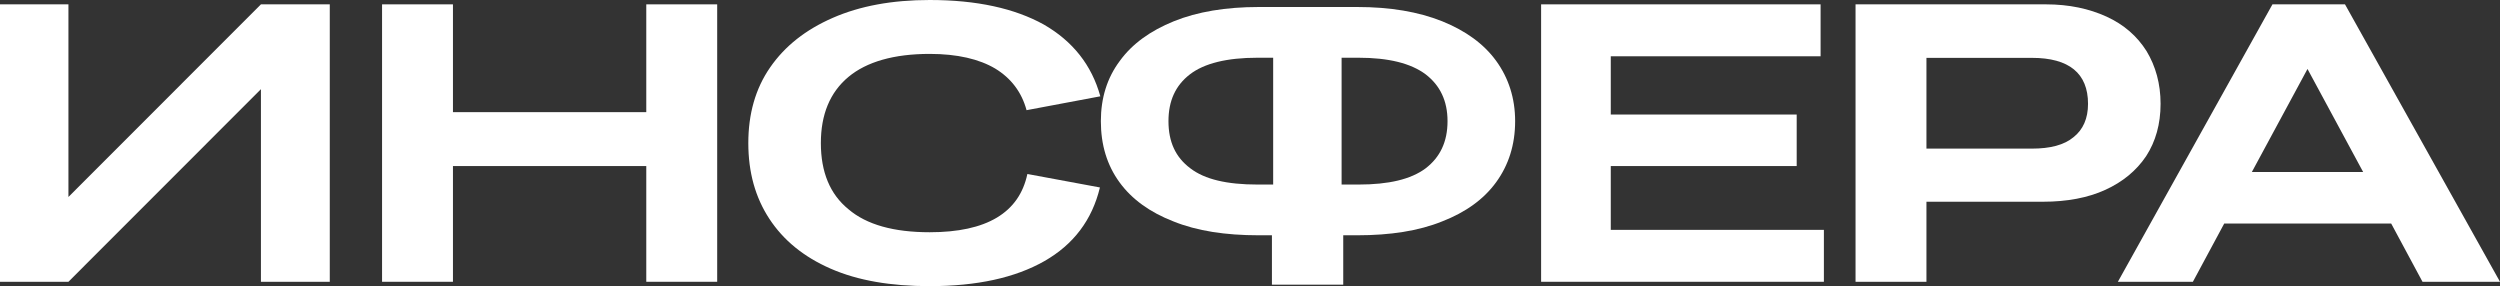
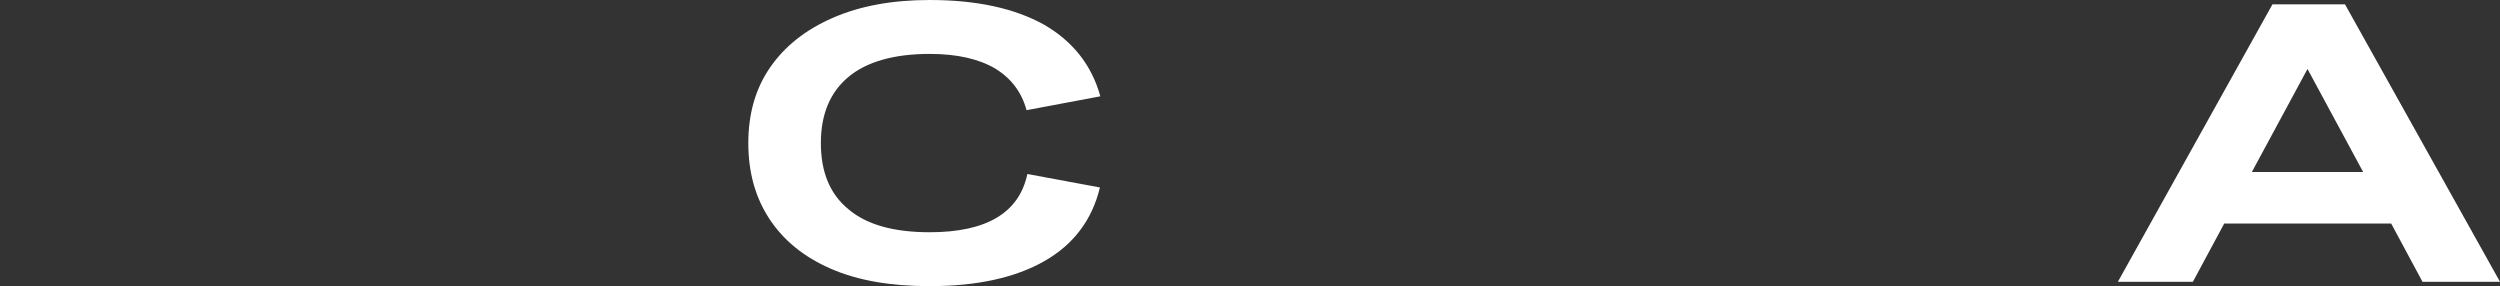
<svg xmlns="http://www.w3.org/2000/svg" width="166" height="19" viewBox="0 0 166 19" fill="none">
  <rect x="0" y="0" width="166" height="19" fill="#333333" stroke="none" />
-   <path d="M0 18.71V0.289H4.544V13.079L17.326 0.289H21.897V18.71H17.326V5.921L4.544 18.71H0Z" fill="white" />
-   <path d="M25.369 18.71V0.289H30.076V7.447H42.913V0.289H47.621V18.71H42.913V11.026H30.076V18.71H25.369Z" fill="white" />
  <path d="M49.688 9.5C49.688 7.579 50.153 5.895 51.138 4.474C52.123 3.053 53.492 1.974 55.299 1.184C57.105 0.395 59.24 0 61.731 0C64.851 0 67.369 0.553 69.313 1.632C71.229 2.737 72.488 4.316 73.062 6.395L68.163 7.316C67.835 6.105 67.123 5.184 66.083 4.553C65.015 3.921 63.565 3.579 61.731 3.579C59.349 3.579 57.543 4.105 56.339 5.105C55.107 6.132 54.505 7.605 54.505 9.5C54.505 11.421 55.107 12.895 56.339 13.895C57.543 14.921 59.349 15.421 61.731 15.421C65.508 15.421 67.67 14.132 68.218 11.553L73.035 12.447C72.515 14.605 71.283 16.237 69.34 17.342C67.397 18.447 64.851 19 61.731 19C59.158 19 56.968 18.632 55.162 17.842C53.355 17.053 52.014 15.947 51.083 14.526C50.153 13.105 49.688 11.447 49.688 9.5Z" fill="white" />
-   <path d="M84.456 18.902V15.623H83.58C81.363 15.623 79.475 15.333 77.914 14.701C76.354 14.096 75.15 13.228 74.329 12.096C73.508 10.965 73.097 9.622 73.097 8.044C73.097 6.517 73.508 5.175 74.356 4.044C75.177 2.912 76.382 2.044 77.942 1.412C79.502 0.78 81.391 0.465 83.58 0.465H90.122C92.312 0.465 94.173 0.78 95.76 1.412C97.321 2.044 98.525 2.912 99.346 4.044C100.167 5.175 100.605 6.517 100.605 8.044C100.605 9.622 100.167 10.965 99.346 12.096C98.525 13.228 97.321 14.096 95.76 14.701C94.2 15.333 92.312 15.623 90.122 15.623H89.191V18.902H84.456ZM96.116 8.044C96.116 6.701 95.624 5.675 94.666 4.938C93.68 4.201 92.202 3.833 90.204 3.833H89.082V12.254H90.204C92.202 12.254 93.68 11.912 94.666 11.175C95.624 10.438 96.116 9.412 96.116 8.044ZM77.586 8.044C77.586 9.412 78.051 10.438 79.037 11.175C79.995 11.912 81.473 12.254 83.498 12.254H84.538V3.833H83.498C81.473 3.833 79.967 4.201 79.009 4.938C78.051 5.675 77.586 6.701 77.586 8.044Z" fill="white" />
-   <path d="M102.33 18.71V0.289H120.887V3.737H106.955V7.605H119.3V11.026H106.955V15.263H121.106V18.71H102.33Z" fill="white" />
-   <path d="M123.208 18.71V0.289H135.853C137.386 0.289 138.727 0.579 139.877 1.105C141.026 1.632 141.902 2.395 142.532 3.395C143.134 4.395 143.462 5.553 143.462 6.895C143.462 8.237 143.134 9.395 142.504 10.368C141.848 11.342 140.944 12.079 139.795 12.605C138.645 13.132 137.249 13.395 135.662 13.395H127.916V18.71H123.208ZM134.923 3.842H127.916V9.868H134.923C136.127 9.868 137.058 9.632 137.687 9.105C138.317 8.605 138.645 7.868 138.645 6.895C138.645 4.868 137.386 3.842 134.923 3.842Z" fill="white" />
  <path d="M160.854 18.71L158.774 14.842H147.689L145.608 18.71H140.627L150.891 0.289H155.708L166 18.71H160.854ZM149.523 11.421H156.913L153.218 4.579L149.523 11.421Z" fill="white" />
</svg>